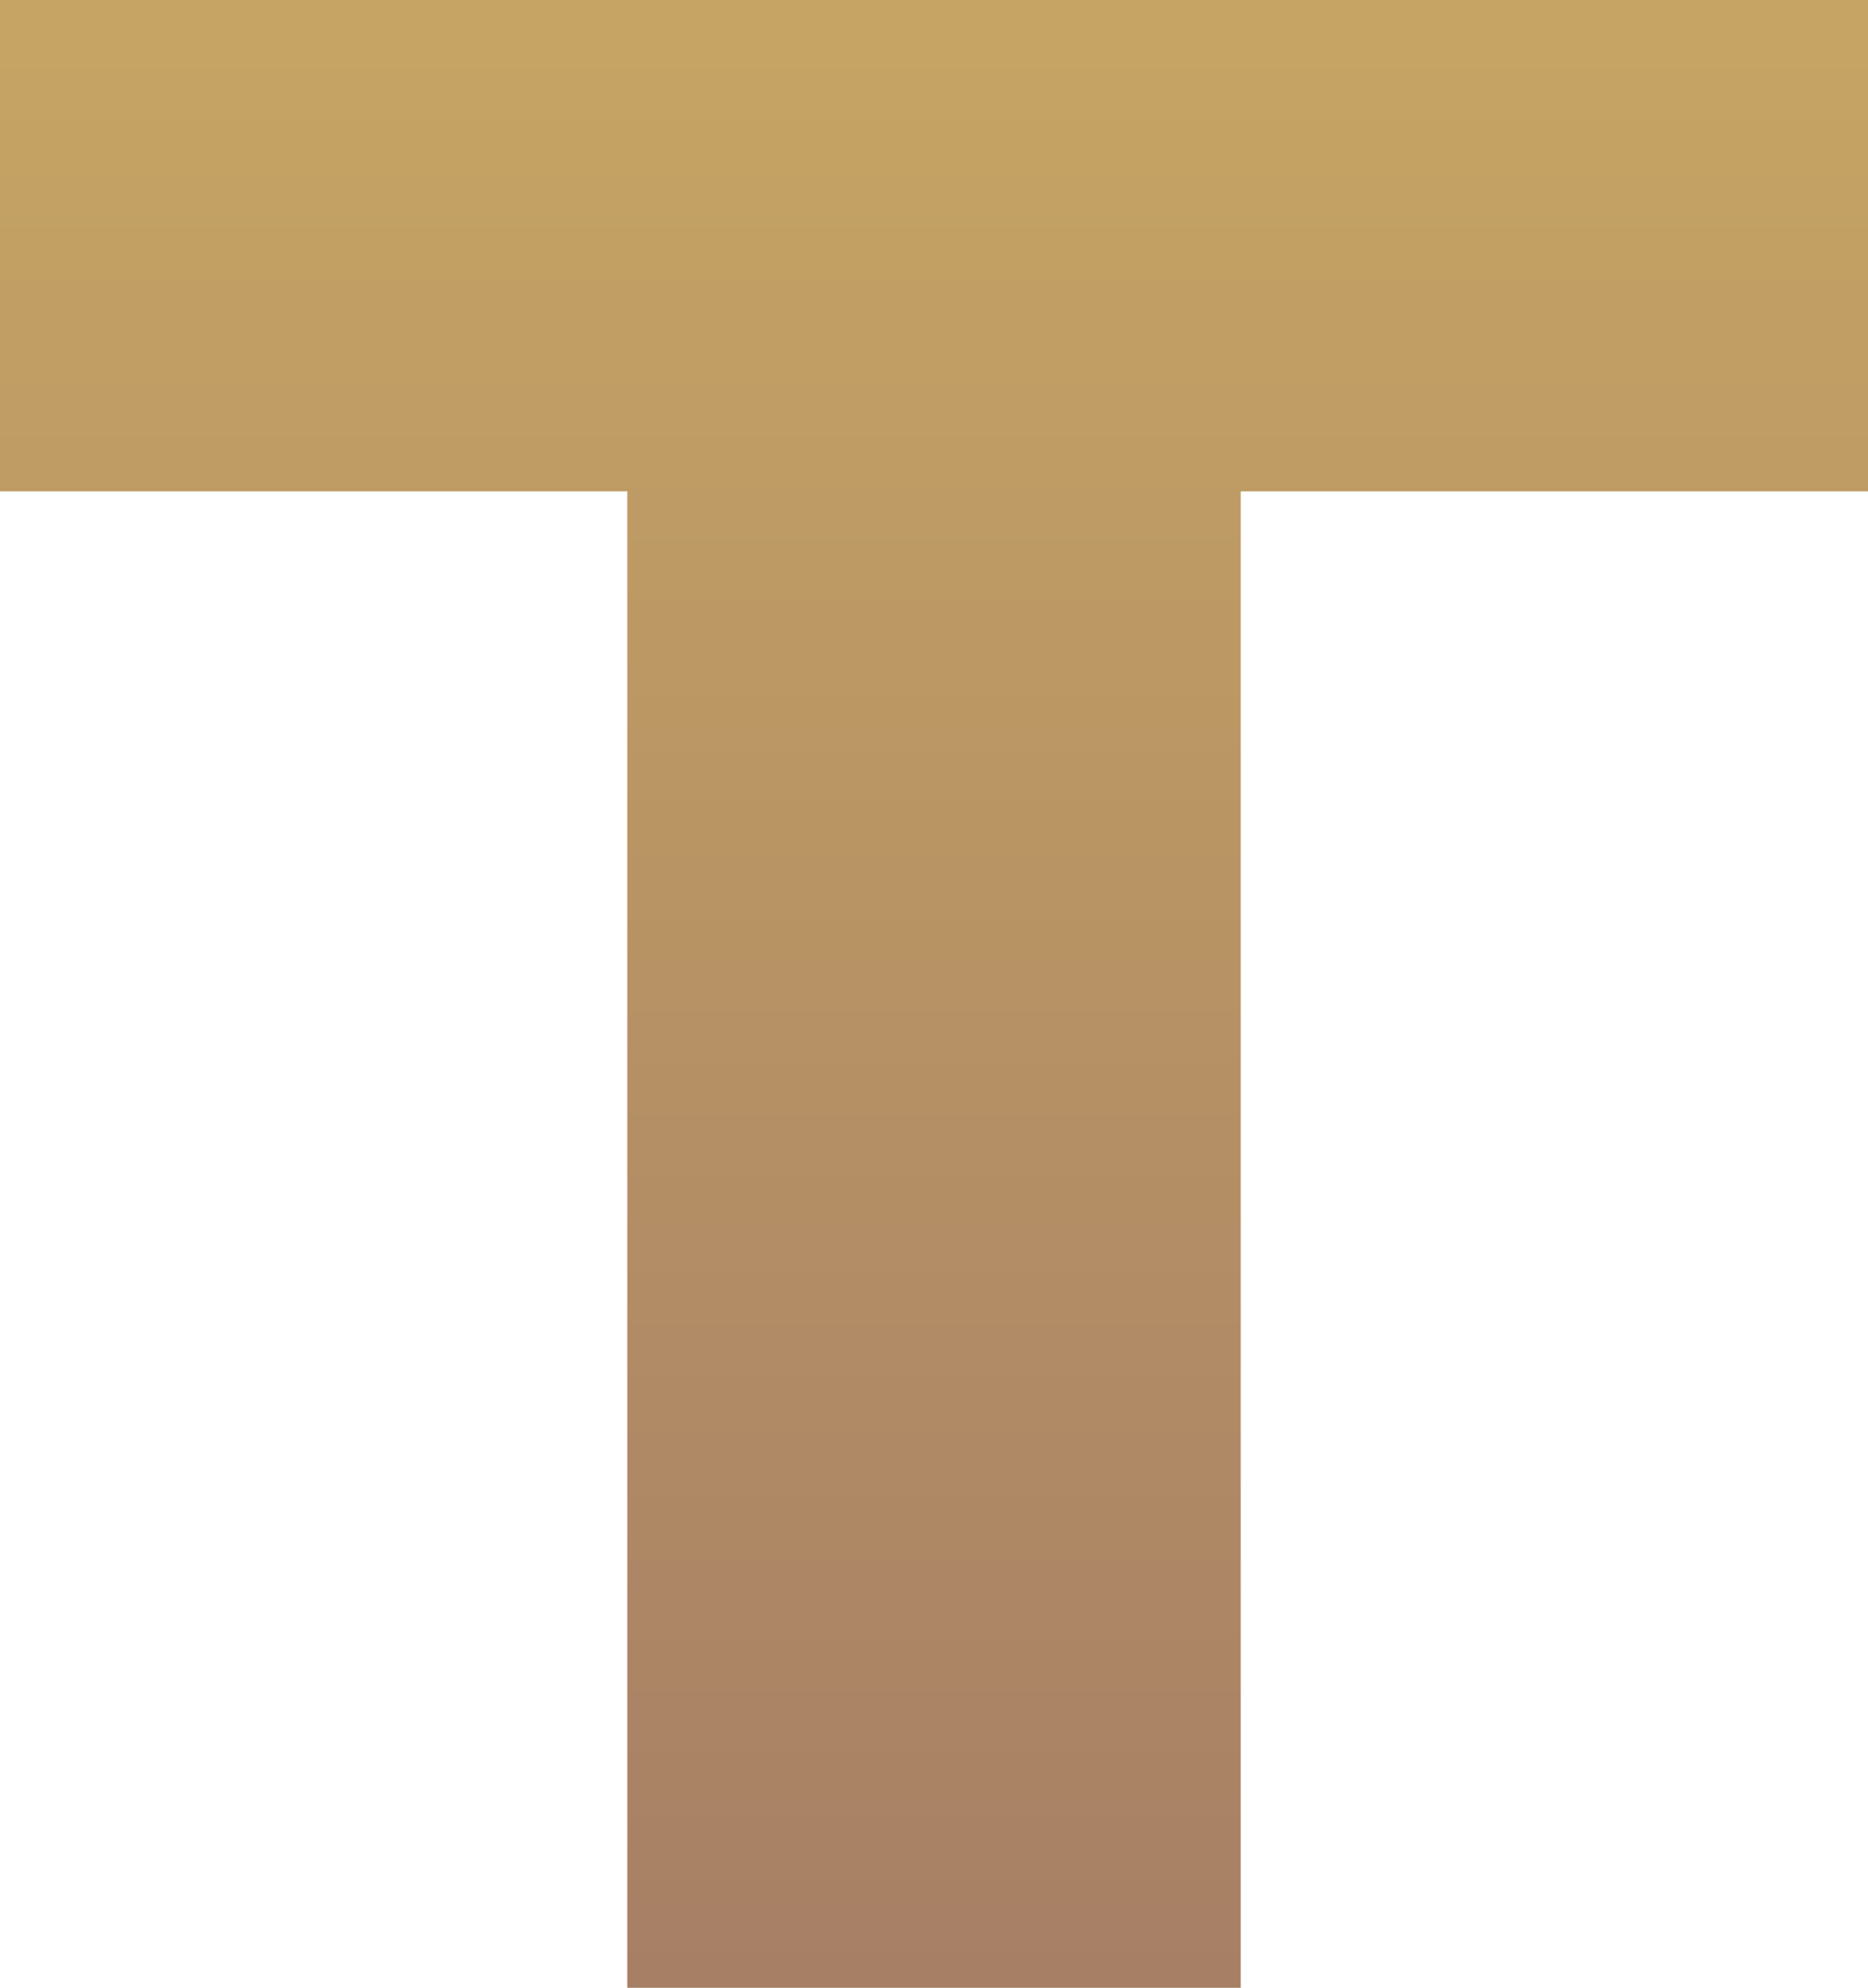
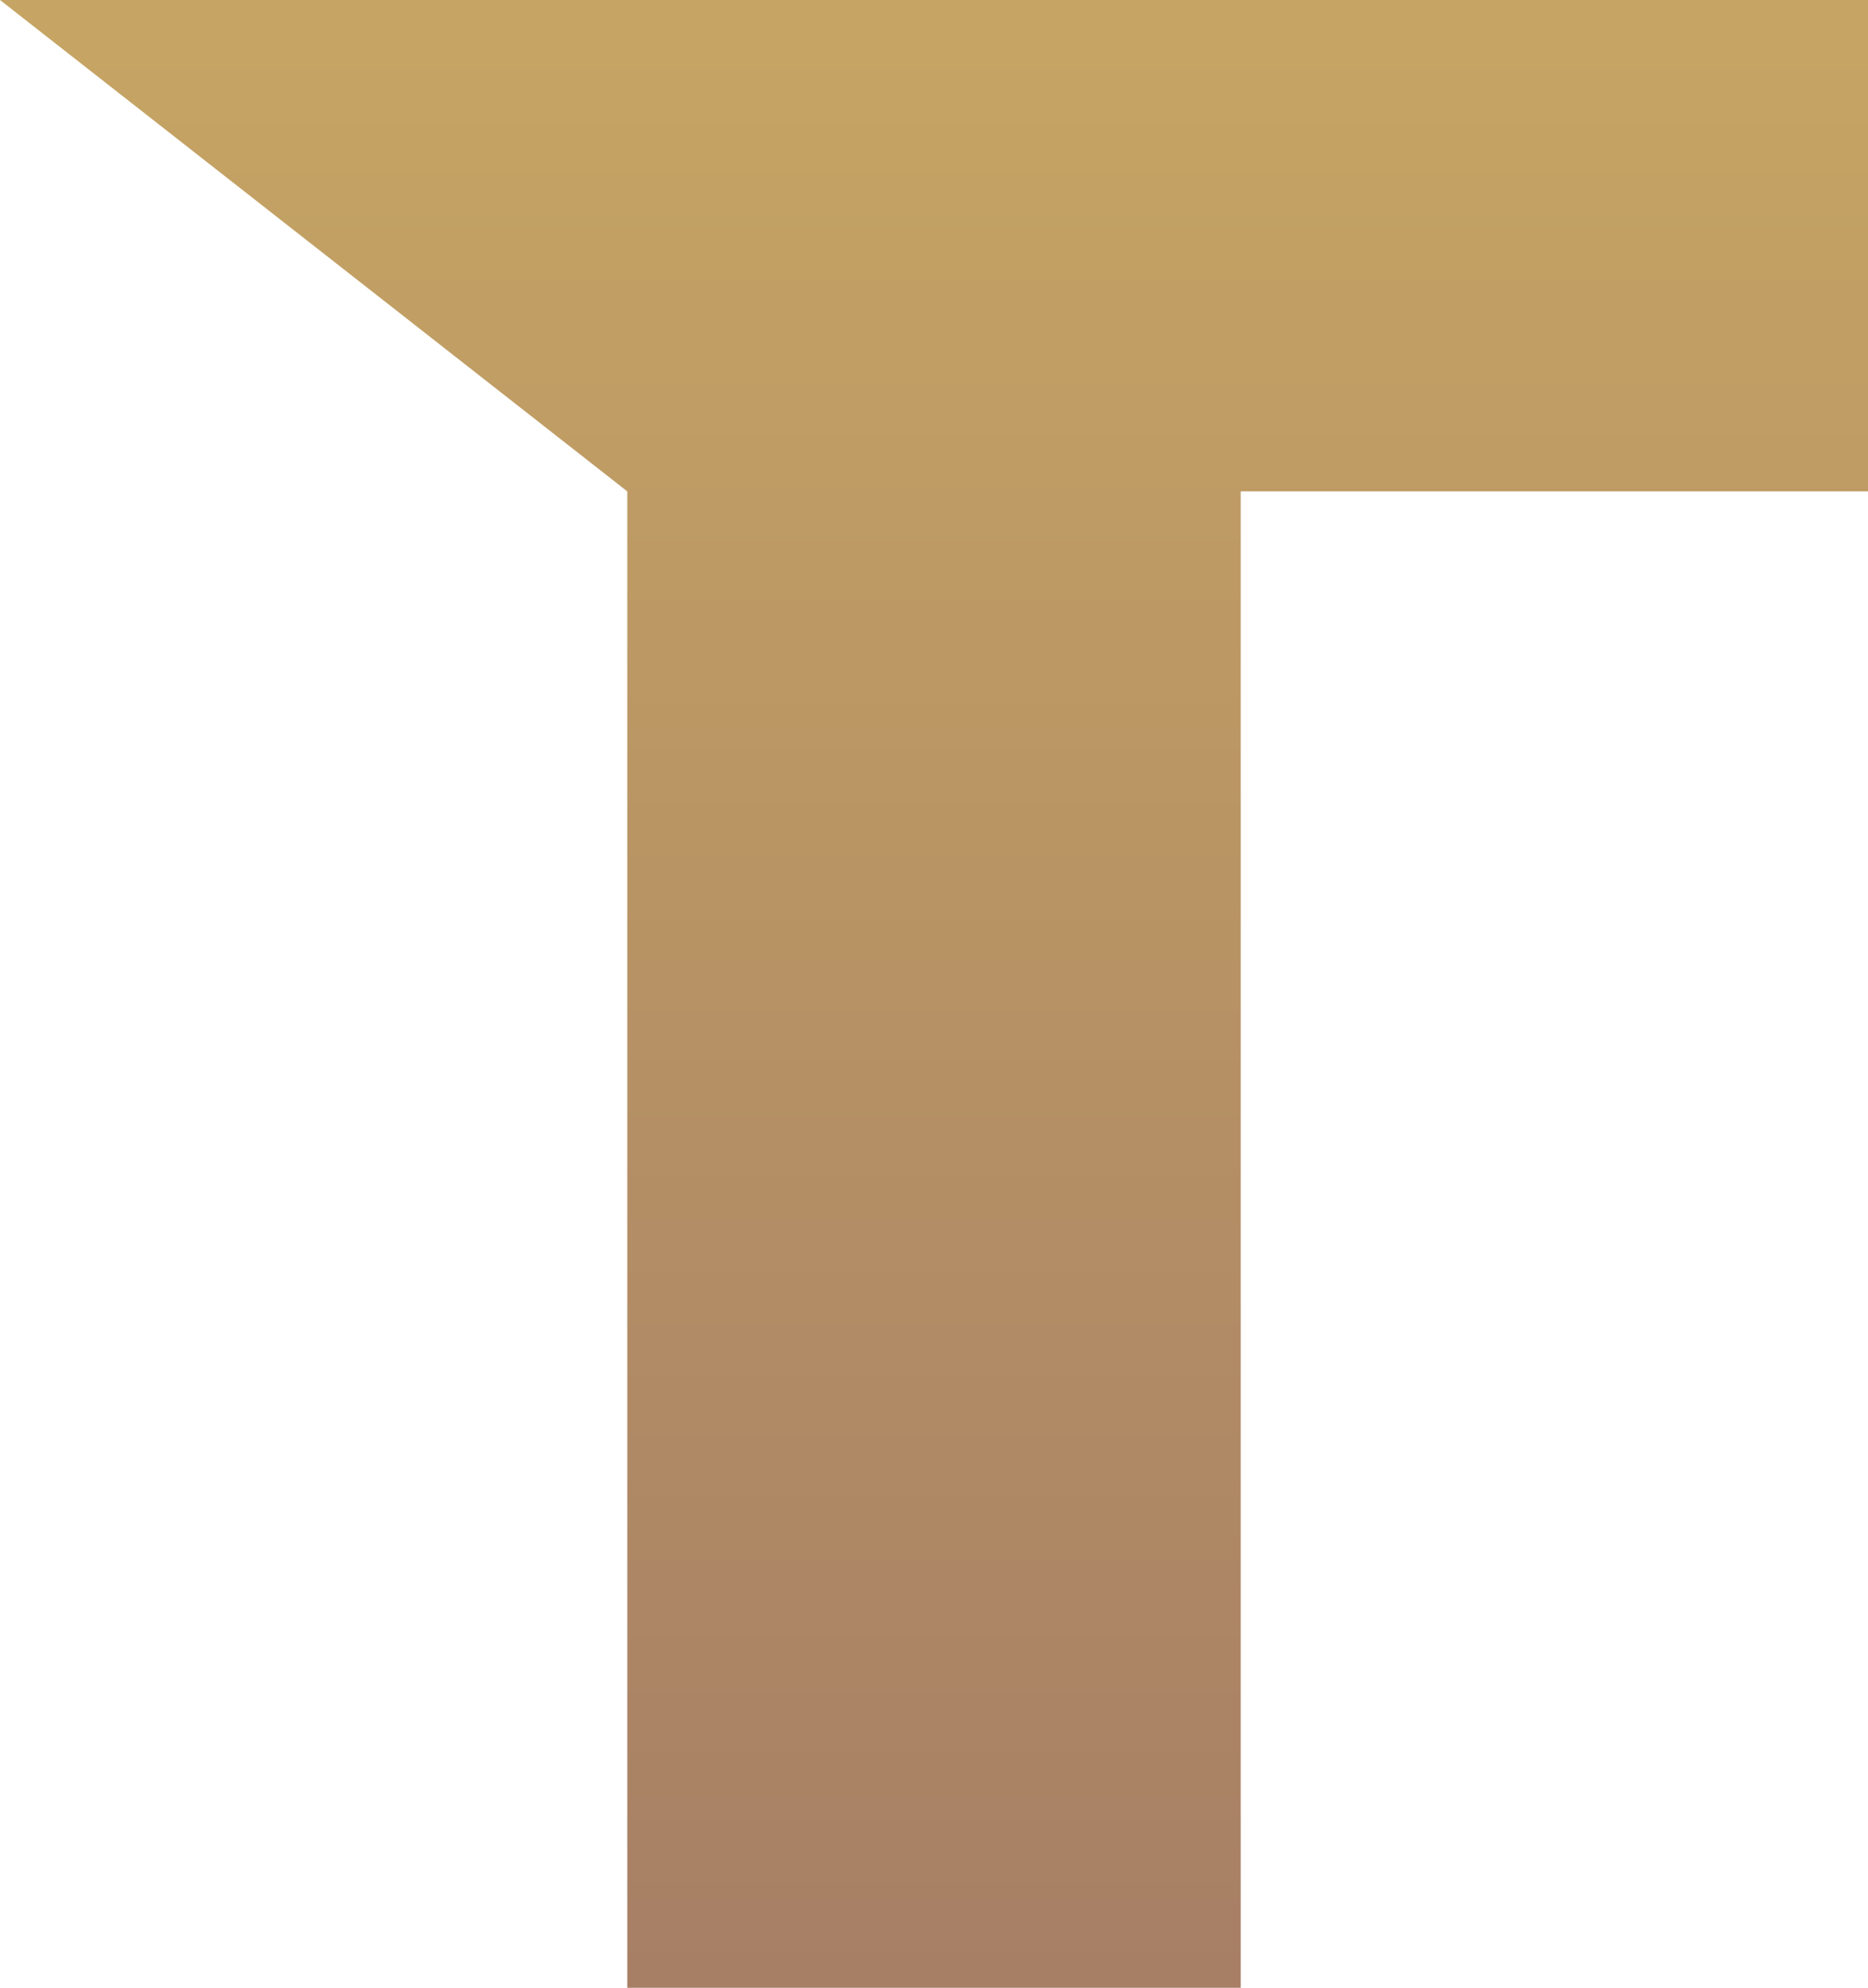
<svg xmlns="http://www.w3.org/2000/svg" xmlns:ns1="http://sodipodi.sourceforge.net/DTD/sodipodi-0.dtd" xmlns:ns2="http://www.inkscape.org/namespaces/inkscape" xmlns:xlink="http://www.w3.org/1999/xlink" version="1.1" width="62.529pt" height="66.525pt" id="svg34" viewBox="0 0 62.529 66.525" ns1:docname="欧阳丶wl(Flooring Terminal).cdr">
  <defs id="defs35" />
  <ns1:namedview id="namedview34" pagecolor="#ffffff" bordercolor="#000000" borderopacity="0.25" ns2:showpageshadow="2" ns2:pageopacity="0.0" ns2:pagecheckerboard="0" ns2:deskcolor="#d1d1d1" ns2:document-units="pt" />
  <g id="Layer1000" transform="translate(-33.68,-675.456)">
    <defs id="defs14">
      <linearGradient id="grad1">
        <stop offset="0%" stop-color="#c6a564" stop-opacity="1" id="stop13" />
        <stop offset="100%" stop-color="#a77f65" stop-opacity="1" id="stop14" />
      </linearGradient>
      <linearGradient xlink:href="#grad1" id="grad2" x1="34.739" y1="654.86" x2="34.739" y2="719.356" gradientTransform="scale(0.97,1.031)" gradientUnits="userSpaceOnUse" />
    </defs>
-     <path d="M 33.68,675.456 H 96.209 v 16.445 H 75.211 v 50.079 H 54.678 V 691.901 H 33.68 Z" style="fill:url(#grad2)" id="path14" />
+     <path d="M 33.68,675.456 H 96.209 v 16.445 H 75.211 v 50.079 H 54.678 V 691.901 Z" style="fill:url(#grad2)" id="path14" />
    <defs id="defs16" />
    <defs id="defs18" />
    <defs id="defs20" />
    <defs id="defs22" />
    <defs id="defs24" />
    <defs id="defs26" />
    <defs id="defs28" />
    <defs id="defs30" />
    <defs id="defs32" />
    <defs id="defs34" />
  </g>
</svg>